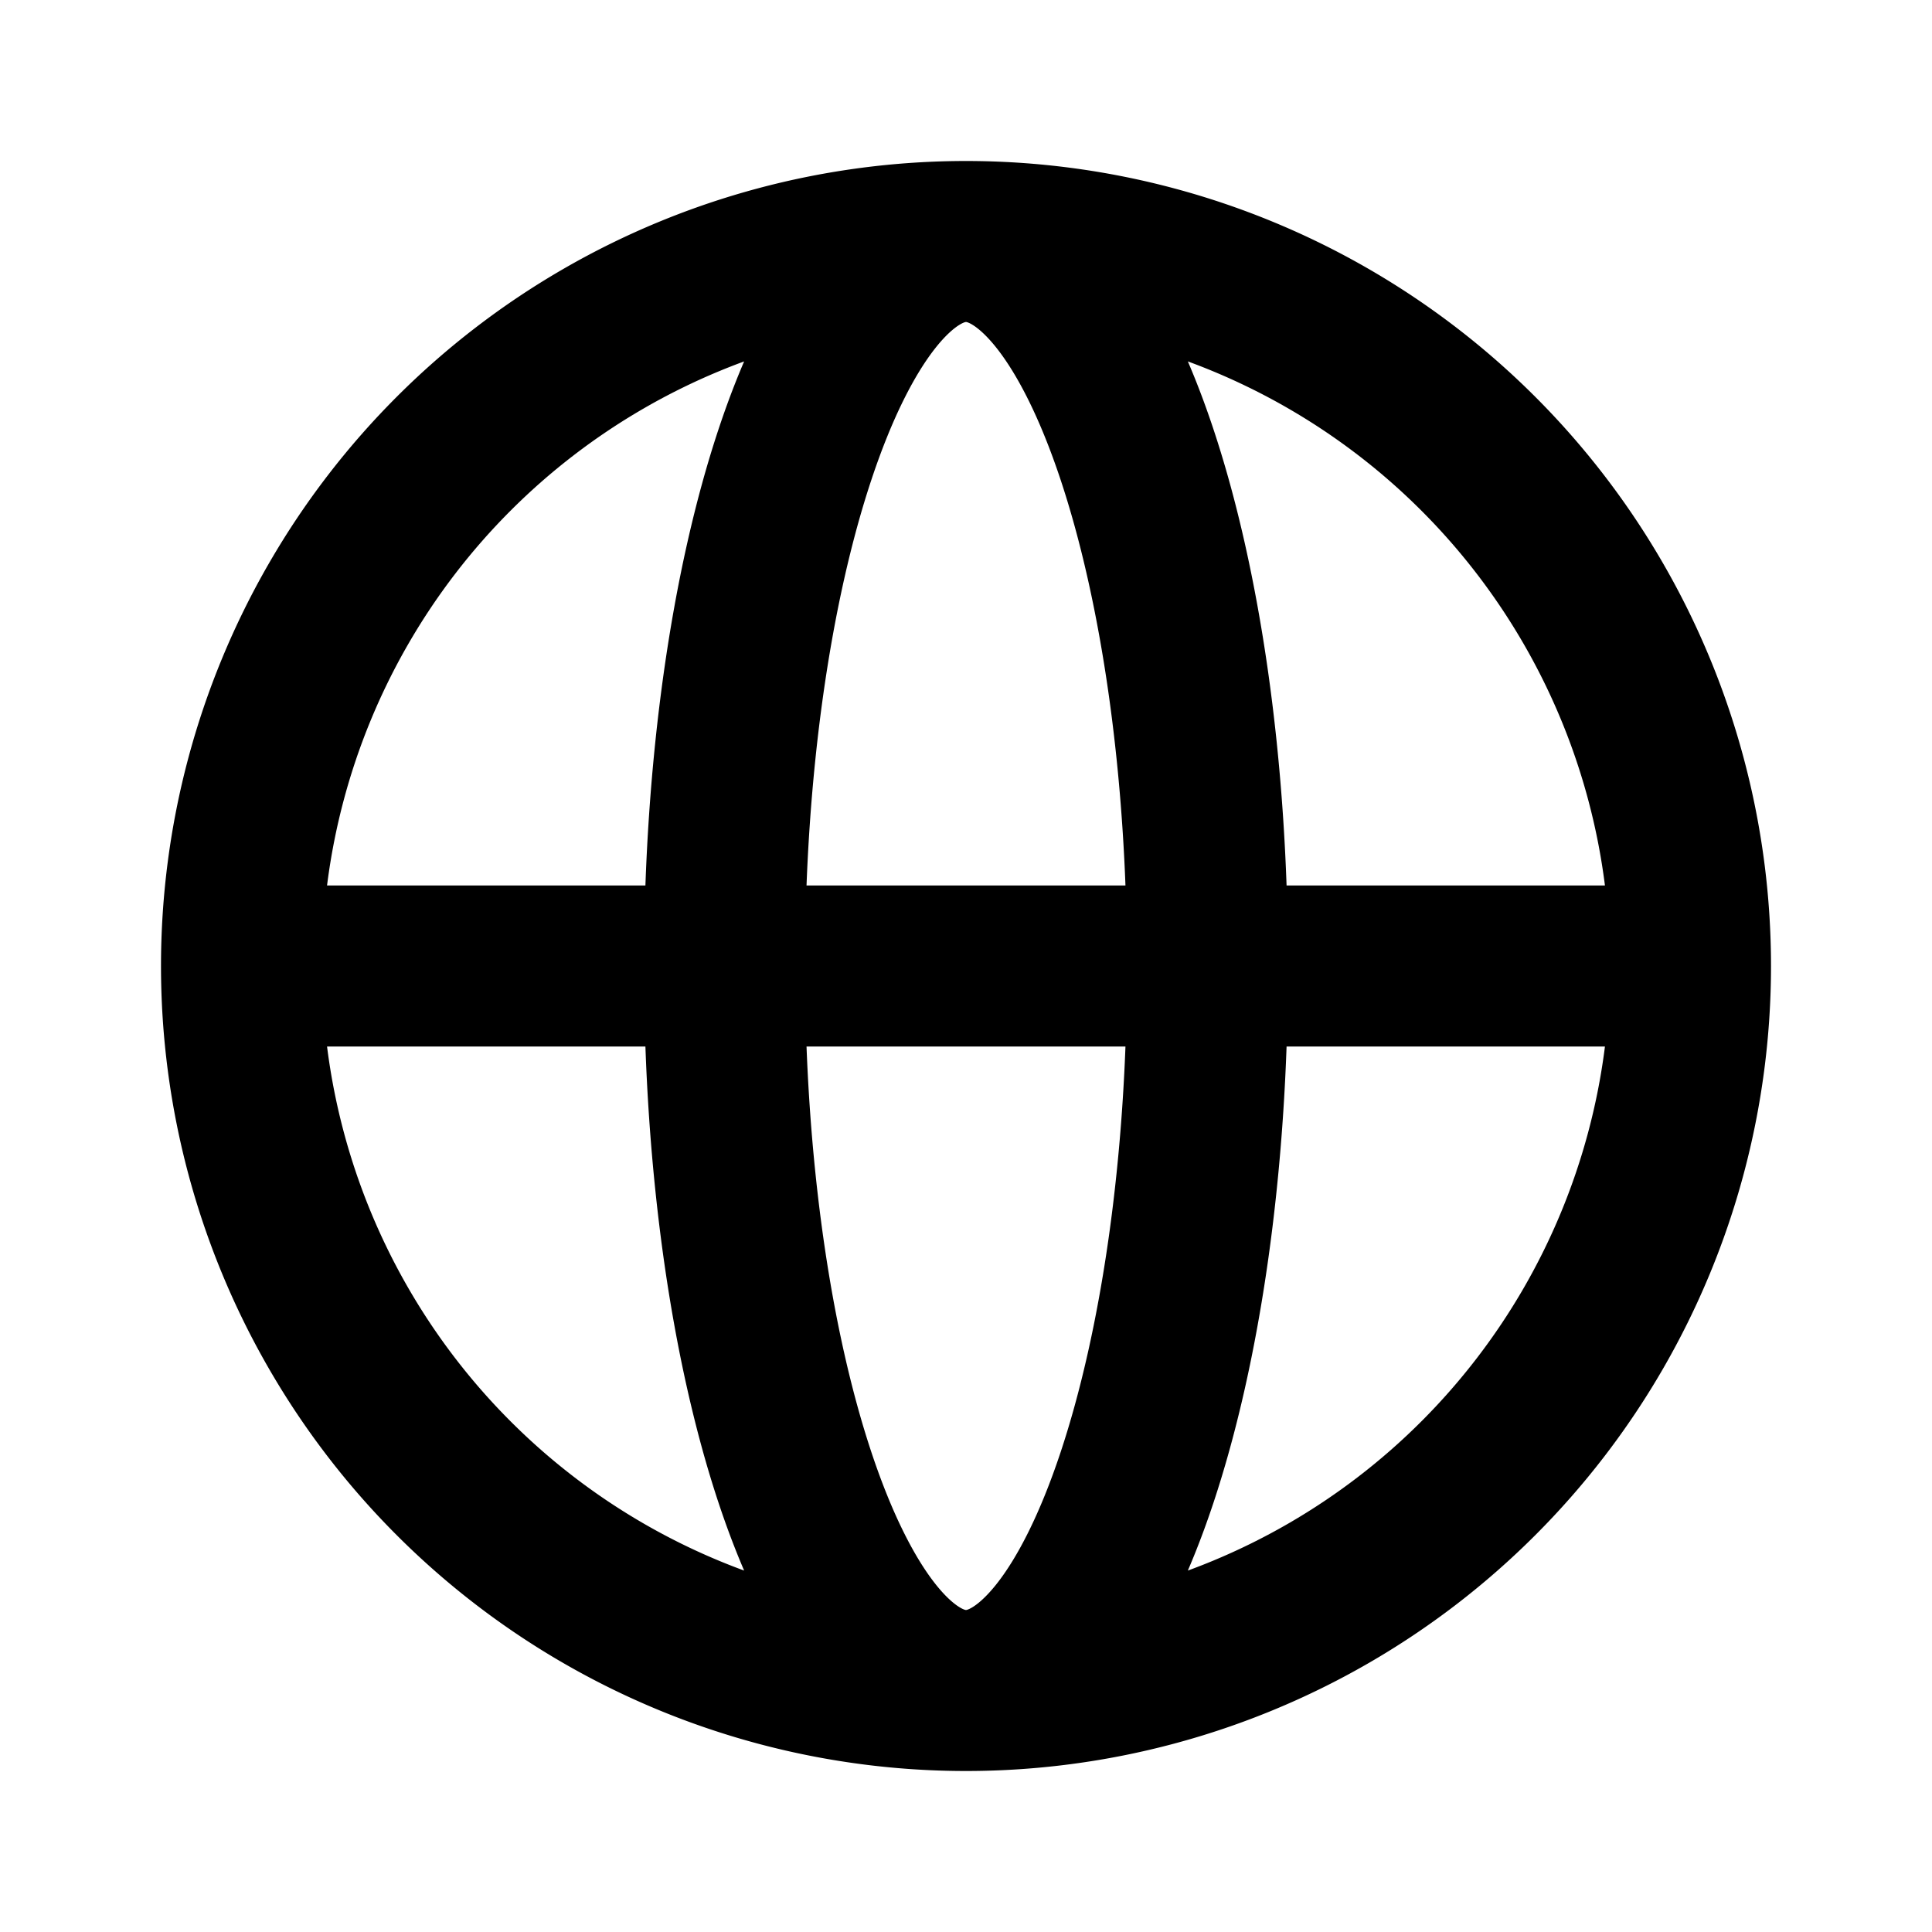
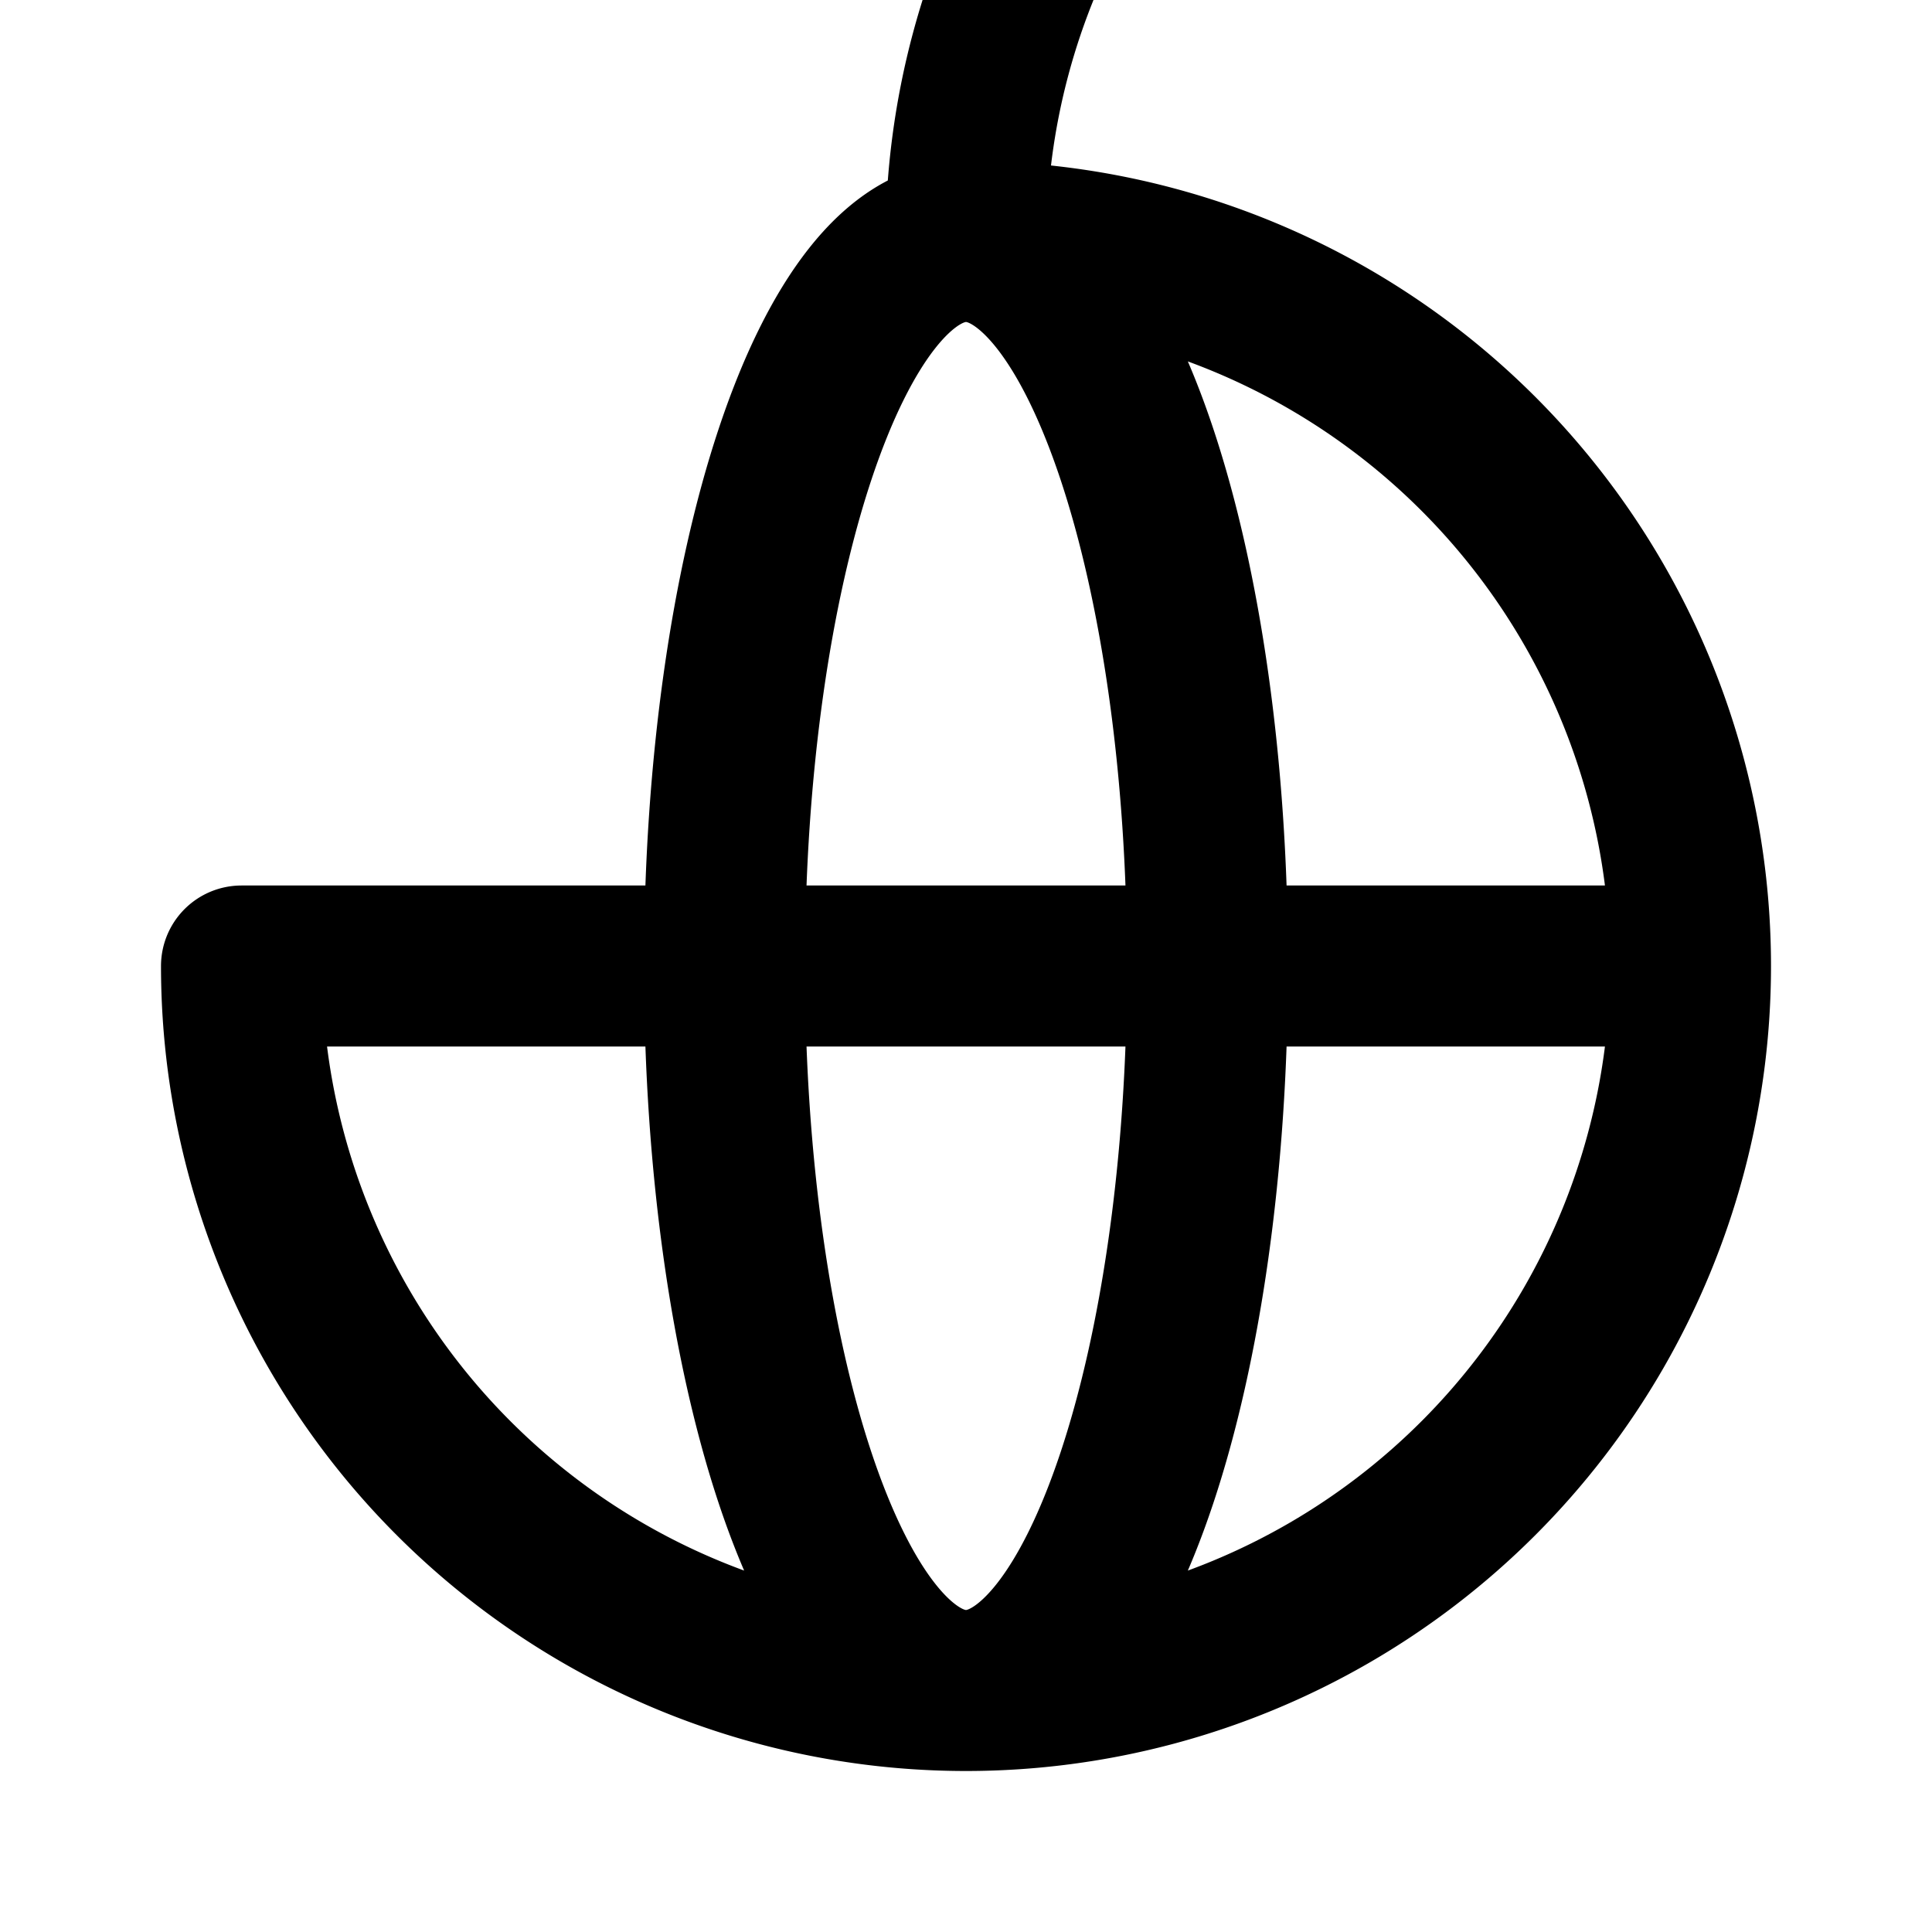
<svg xmlns="http://www.w3.org/2000/svg" width="24" height="24" viewBox="0 0 24 24" fill="none">
-   <path d="M21 12a9 9 0 01-9 9m9-9a9 9 0 00-9-9m9 9H3m9 9a9 9 0 01-9-9m9 9c1.657 0 3-4.03 3-9s-1.343-9-3-9m0 18c-1.657 0-3-4.03-3-9s1.343-9 3-9m-9 9a9 9 0 019-9" stroke="currentColor" stroke-width="2" stroke-linecap="round" stroke-linejoin="round" />
+   <path d="M21 12a9 9 0 01-9 9m9-9a9 9 0 00-9-9m9 9H3m9 9a9 9 0 01-9-9m9 9c1.657 0 3-4.03 3-9s-1.343-9-3-9m0 18c-1.657 0-3-4.03-3-9s1.343-9 3-9a9 9 0 019-9" stroke="currentColor" stroke-width="2" stroke-linecap="round" stroke-linejoin="round" />
</svg>